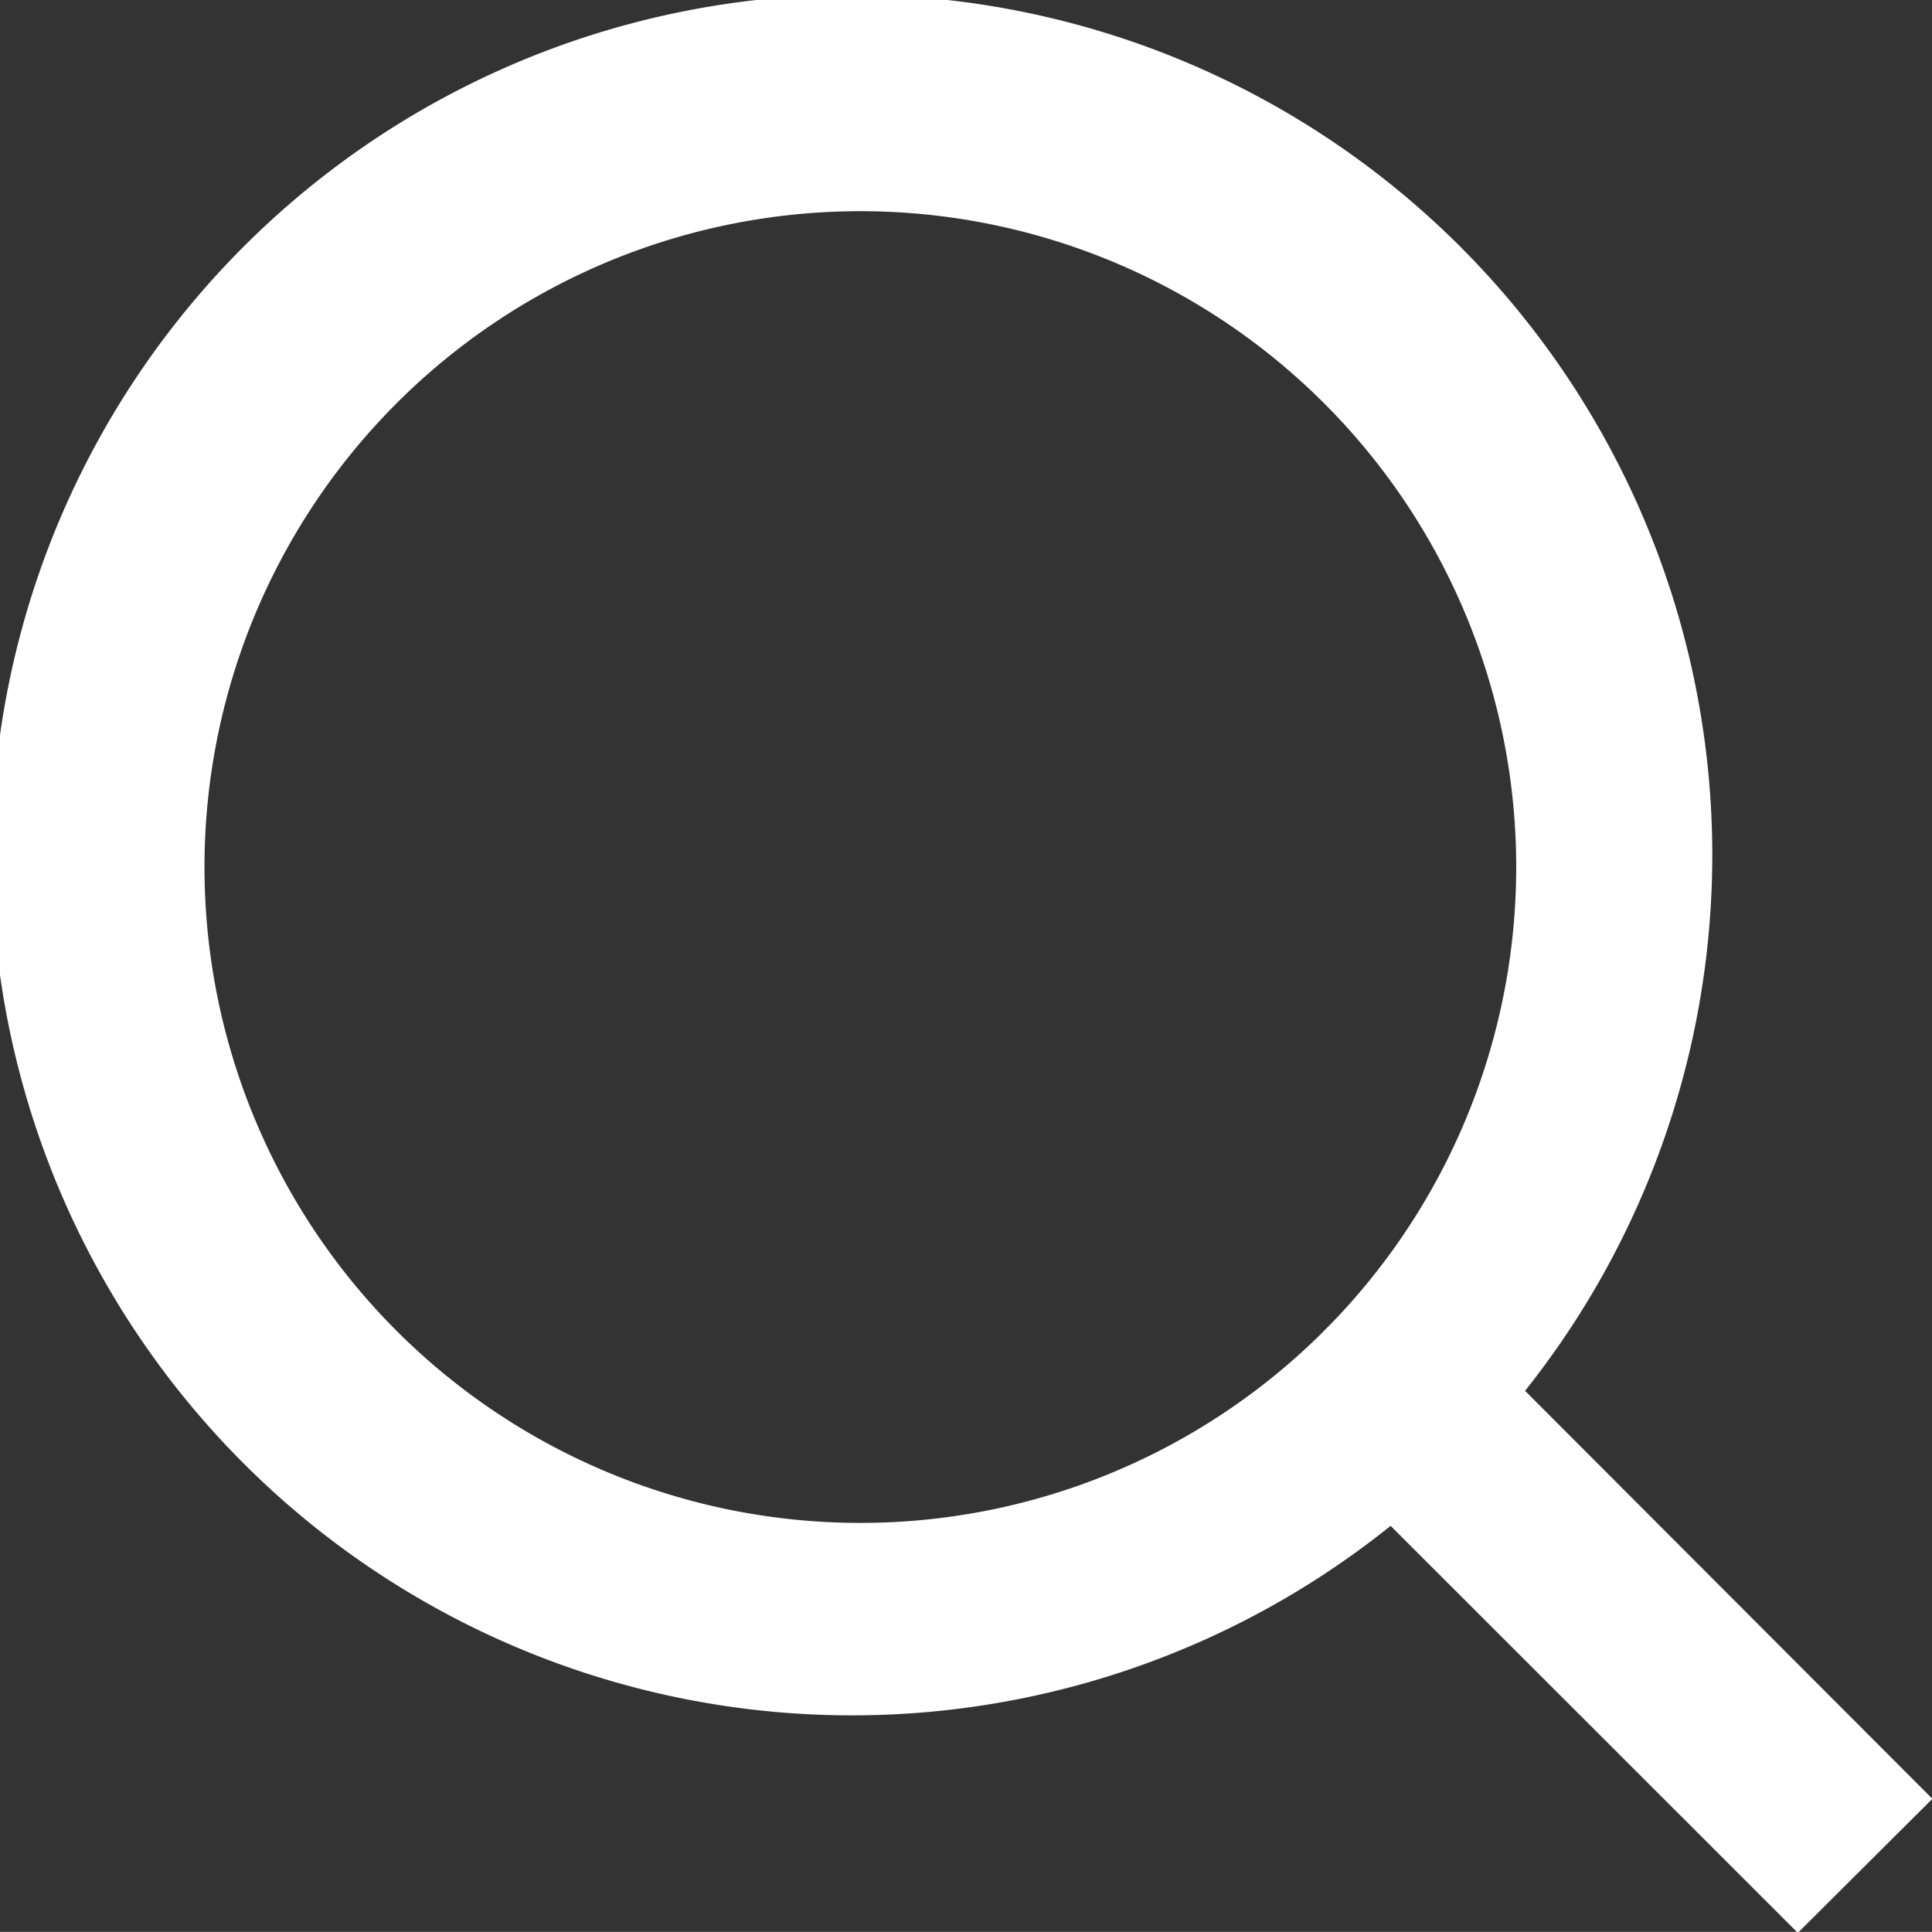
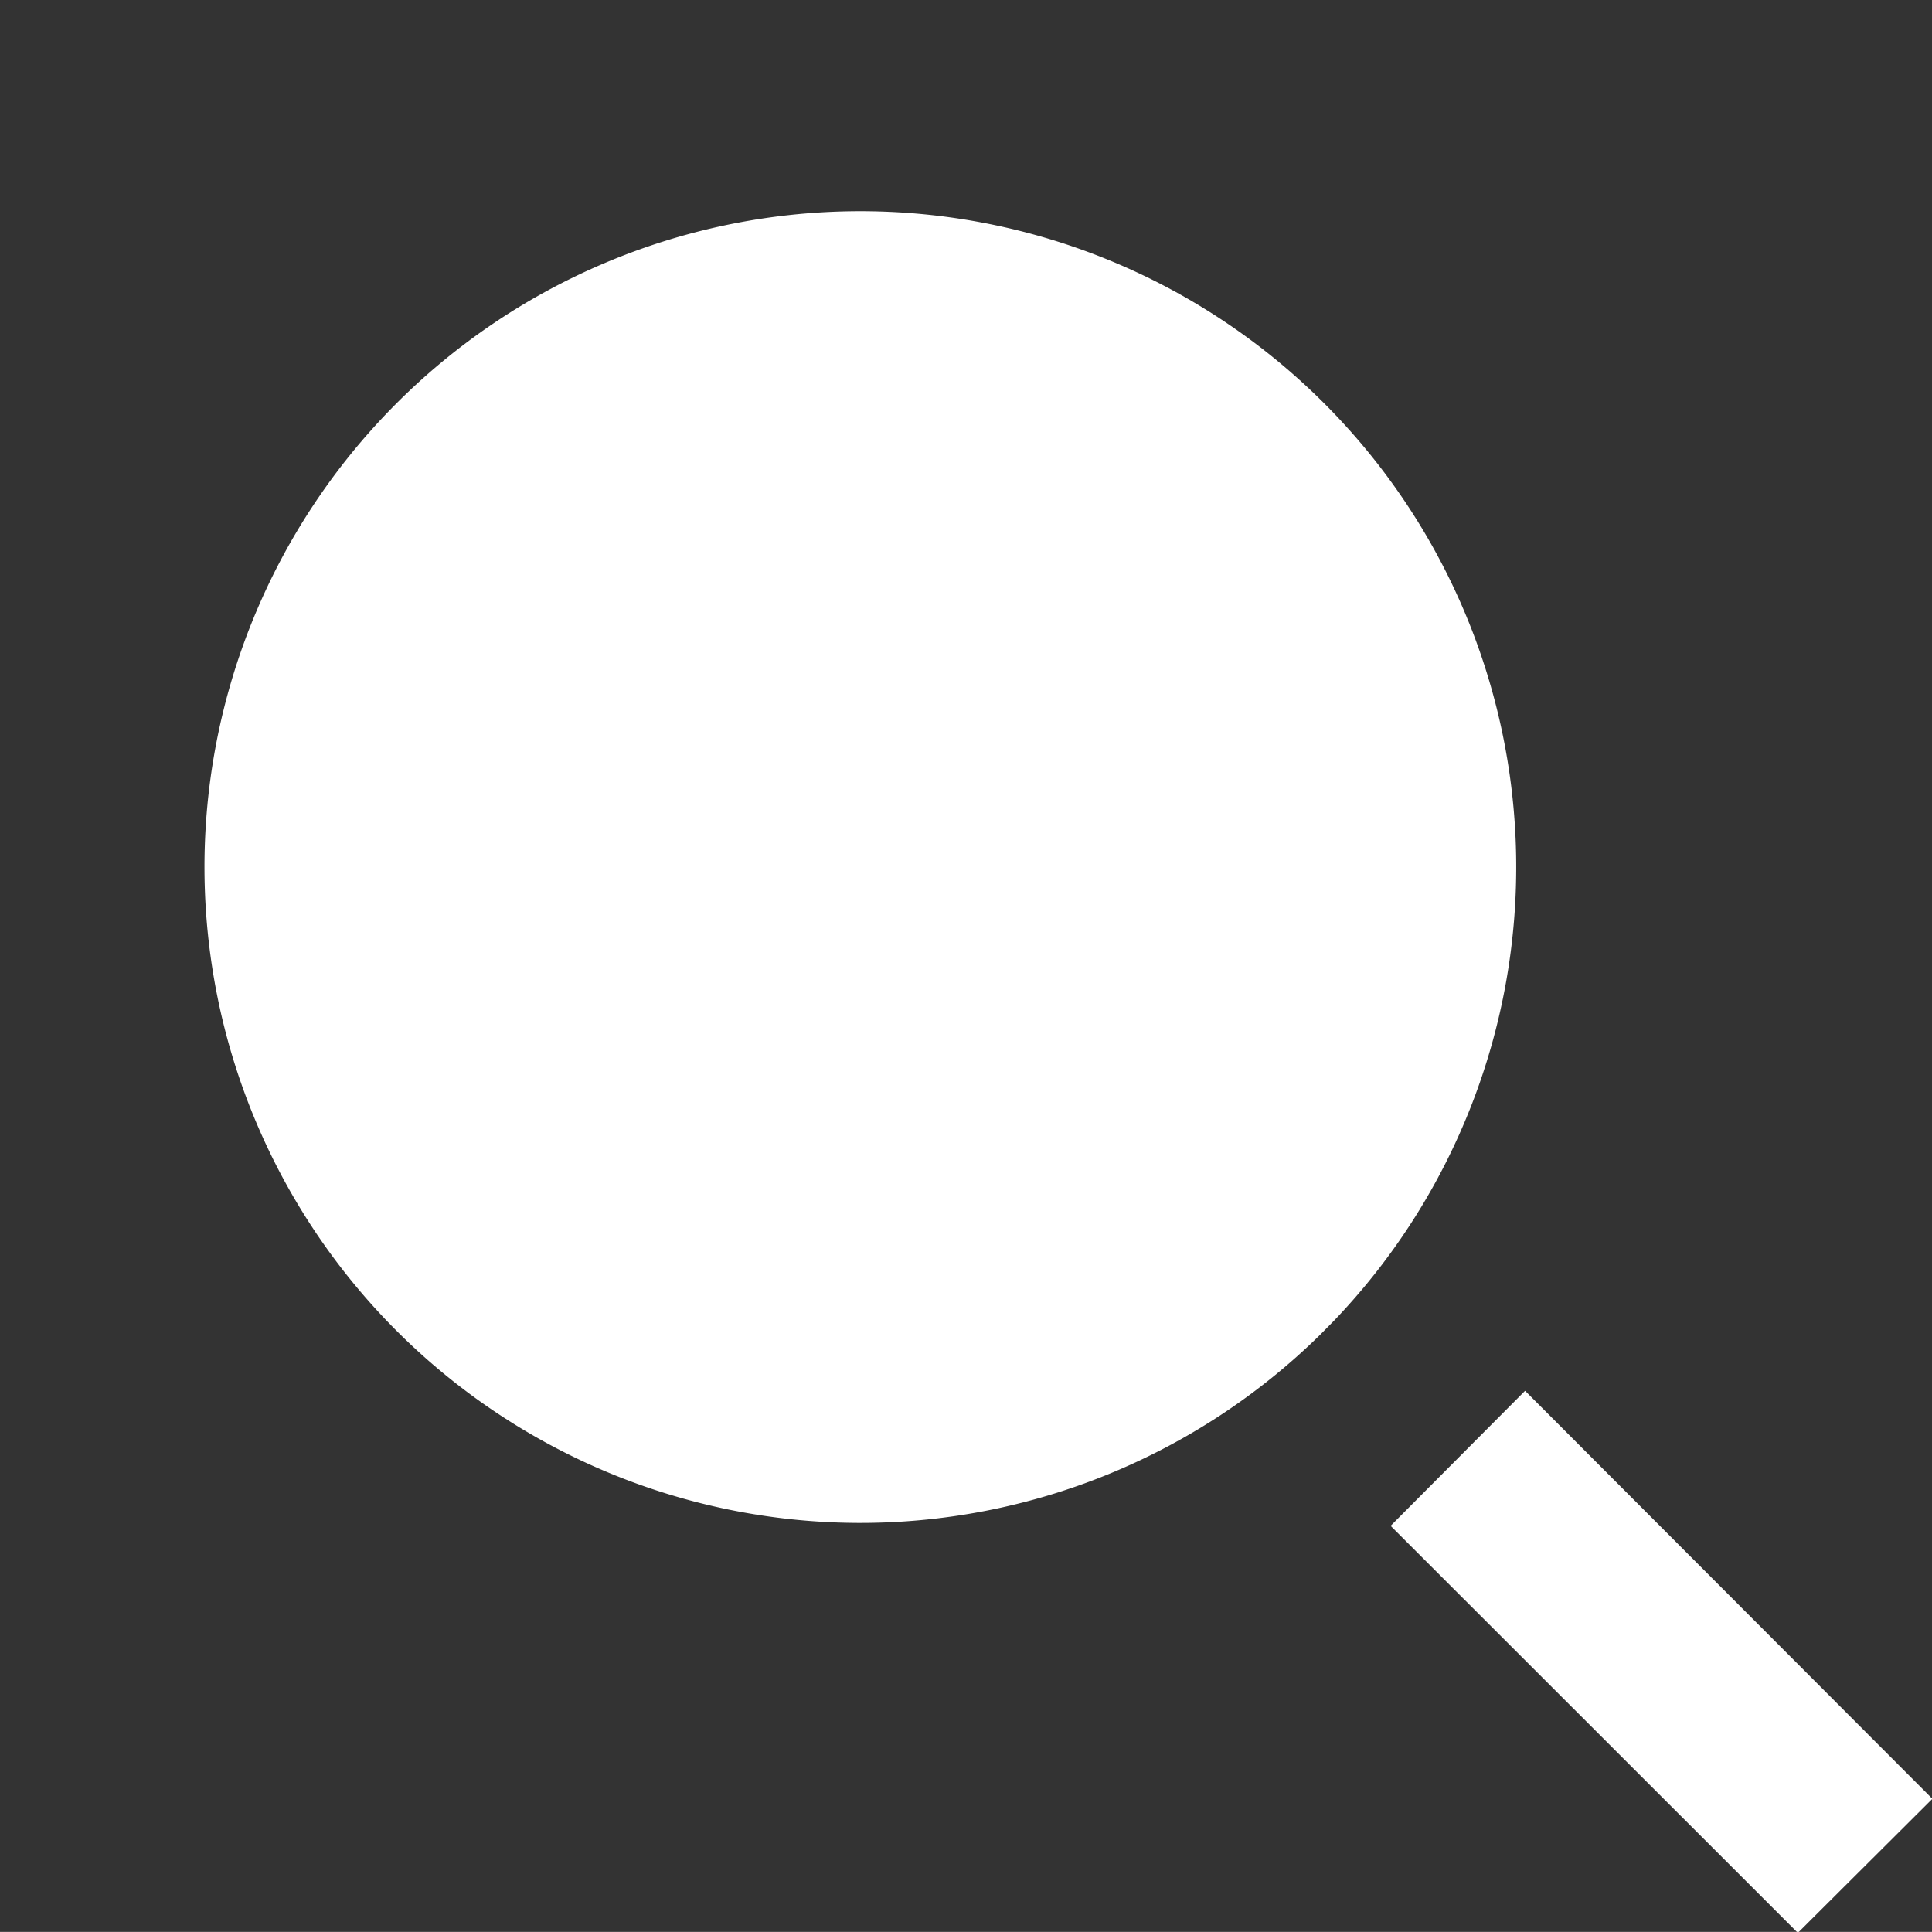
<svg xmlns="http://www.w3.org/2000/svg" width="20.031" height="20.03" viewBox="0 0 20.031 20.03">
  <rect x="0" y="0" width="20.031" height="20.03" fill="#333333" stroke="none" />
  <defs>
    <style>
      .cls-1 {
        fill: #fff;
        fill-rule: evenodd;
      }
    </style>
  </defs>
-   <path id="_i_class_ri-search-line_i_" data-name="&lt;i class=&quot;ri-search-line&quot;&gt;&lt;/i&gt;" class="cls-1" d="M583.656,1660.01l4.223,4.23-1.395,1.39-4.222-4.22A8.92,8.92,0,1,1,583.656,1660.01Zm-1.978-.73a6.8,6.8,0,1,0-.148.15Z" transform="translate(-567.844 -1645.59)" />
+   <path id="_i_class_ri-search-line_i_" data-name="&lt;i class=&quot;ri-search-line&quot;&gt;&lt;/i&gt;" class="cls-1" d="M583.656,1660.01l4.223,4.23-1.395,1.39-4.222-4.22Zm-1.978-.73a6.8,6.8,0,1,0-.148.15Z" transform="translate(-567.844 -1645.59)" />
</svg>